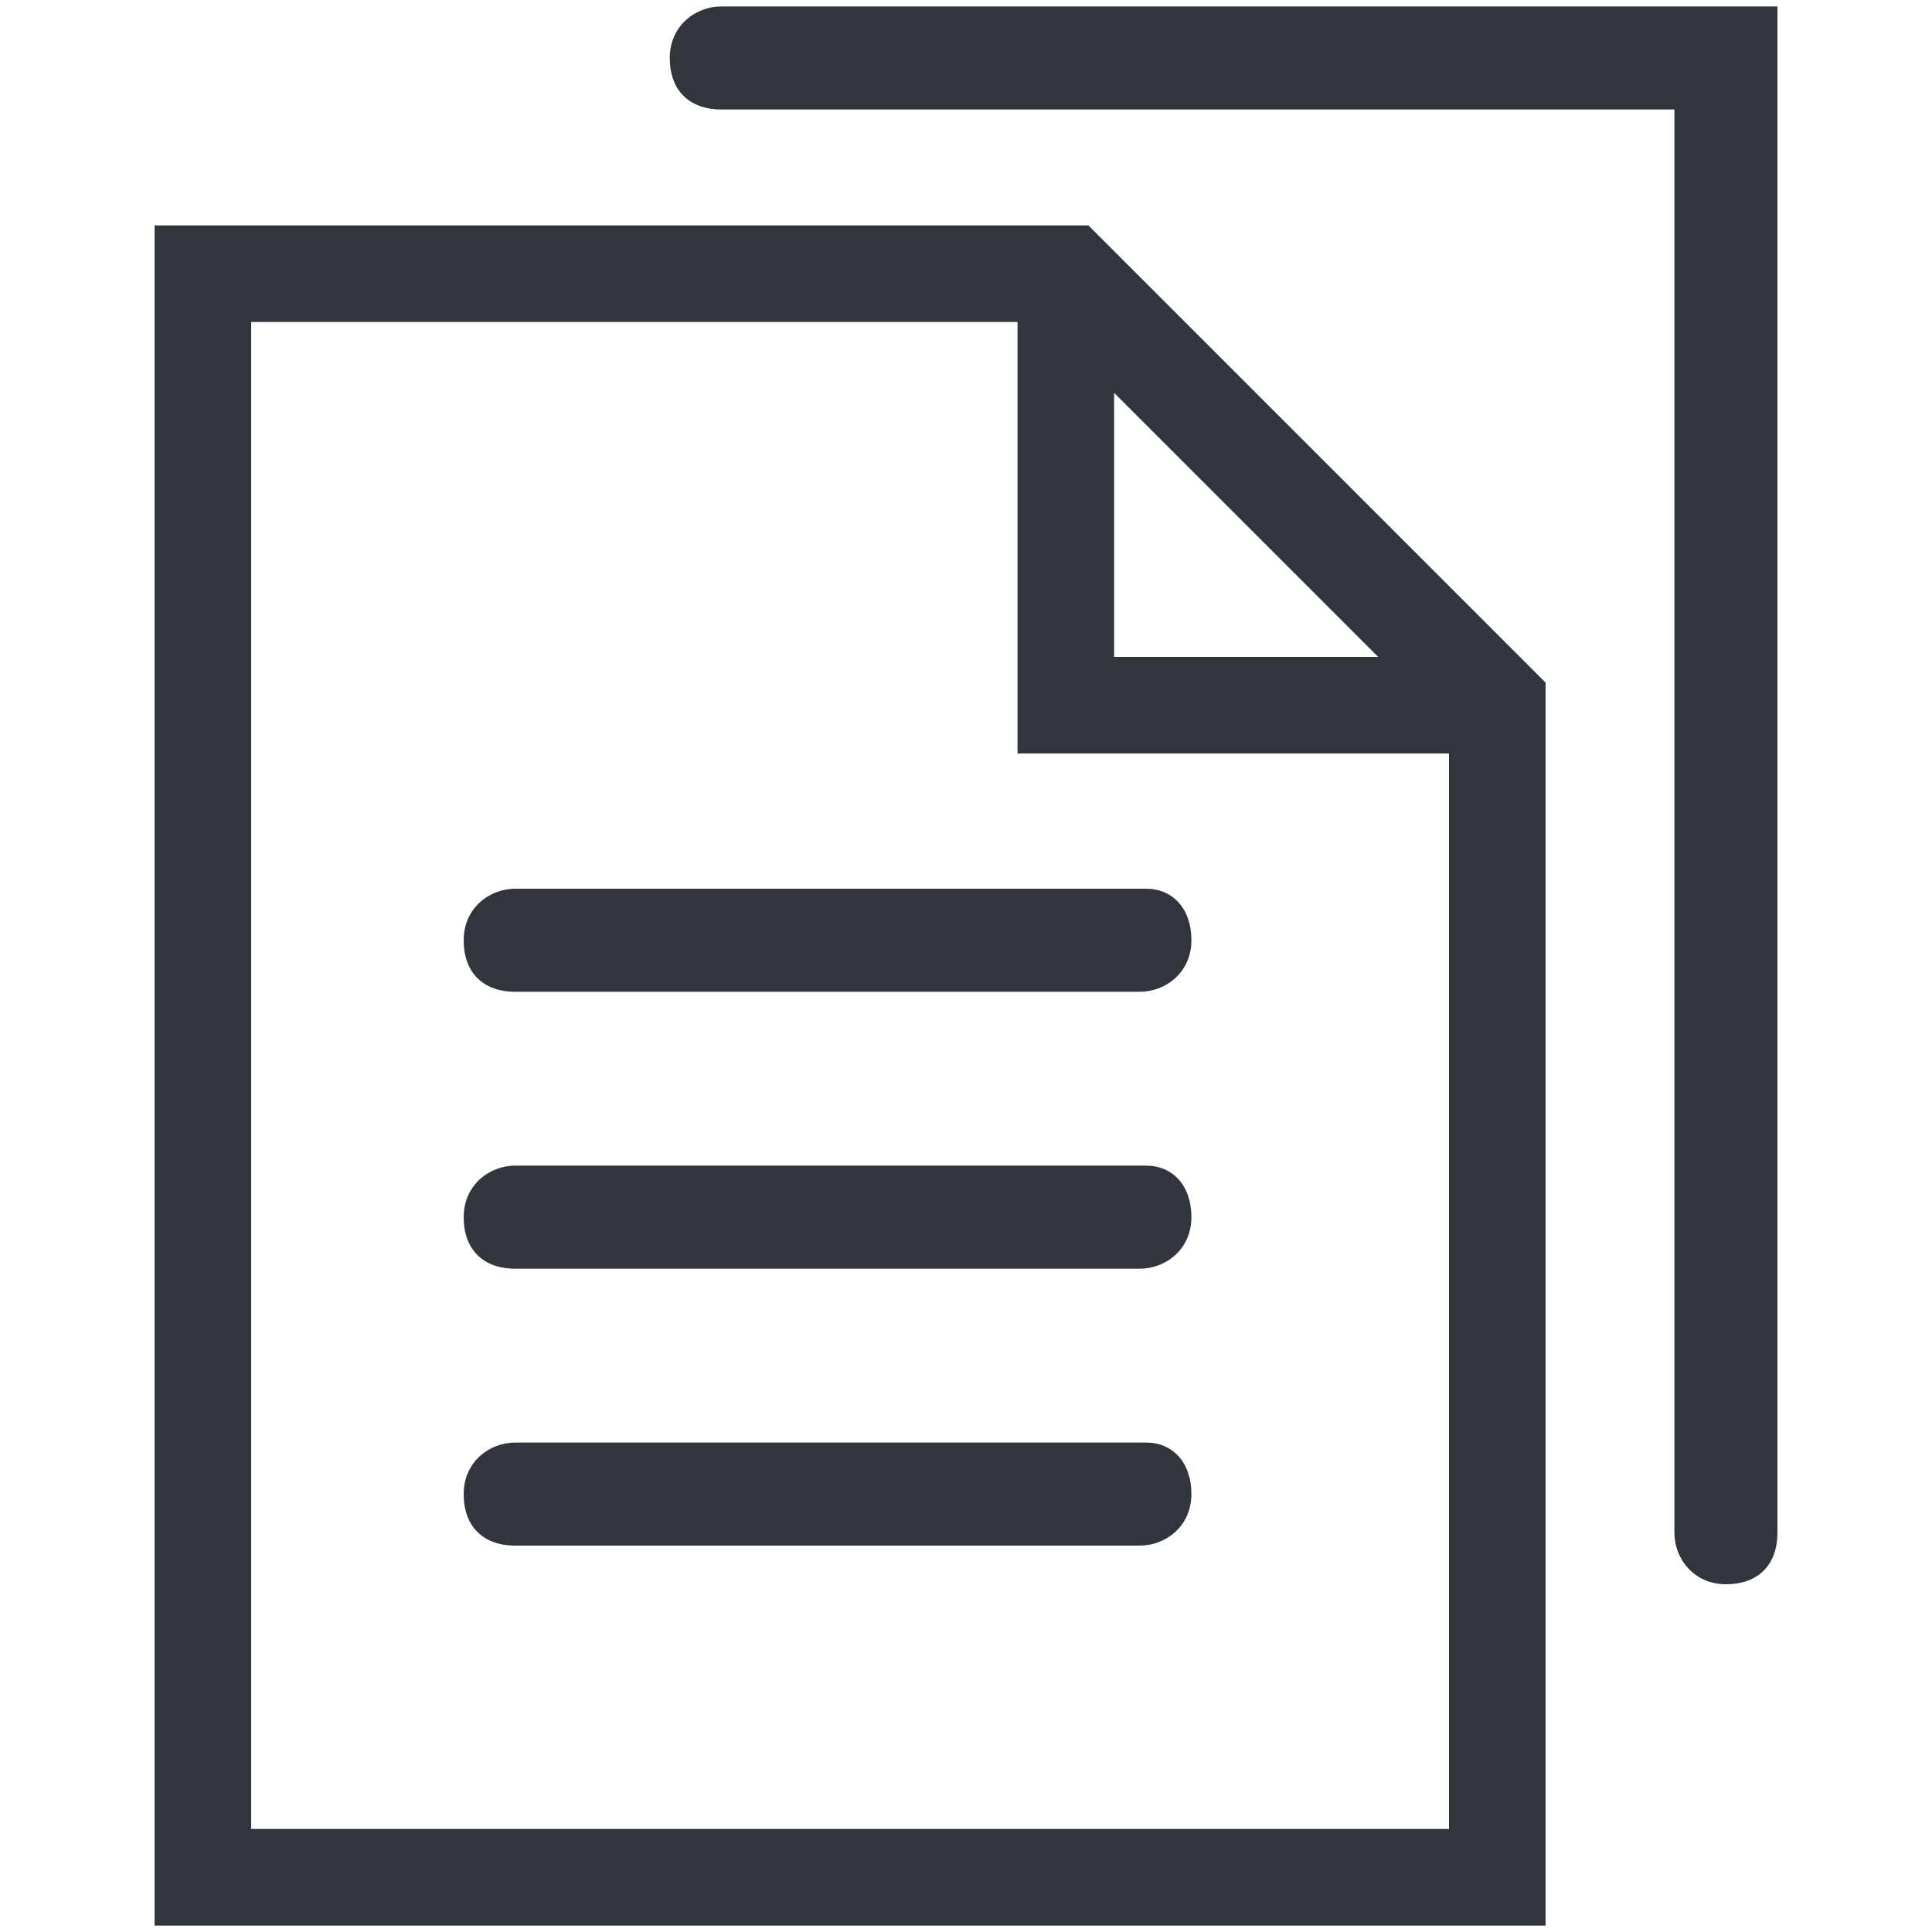
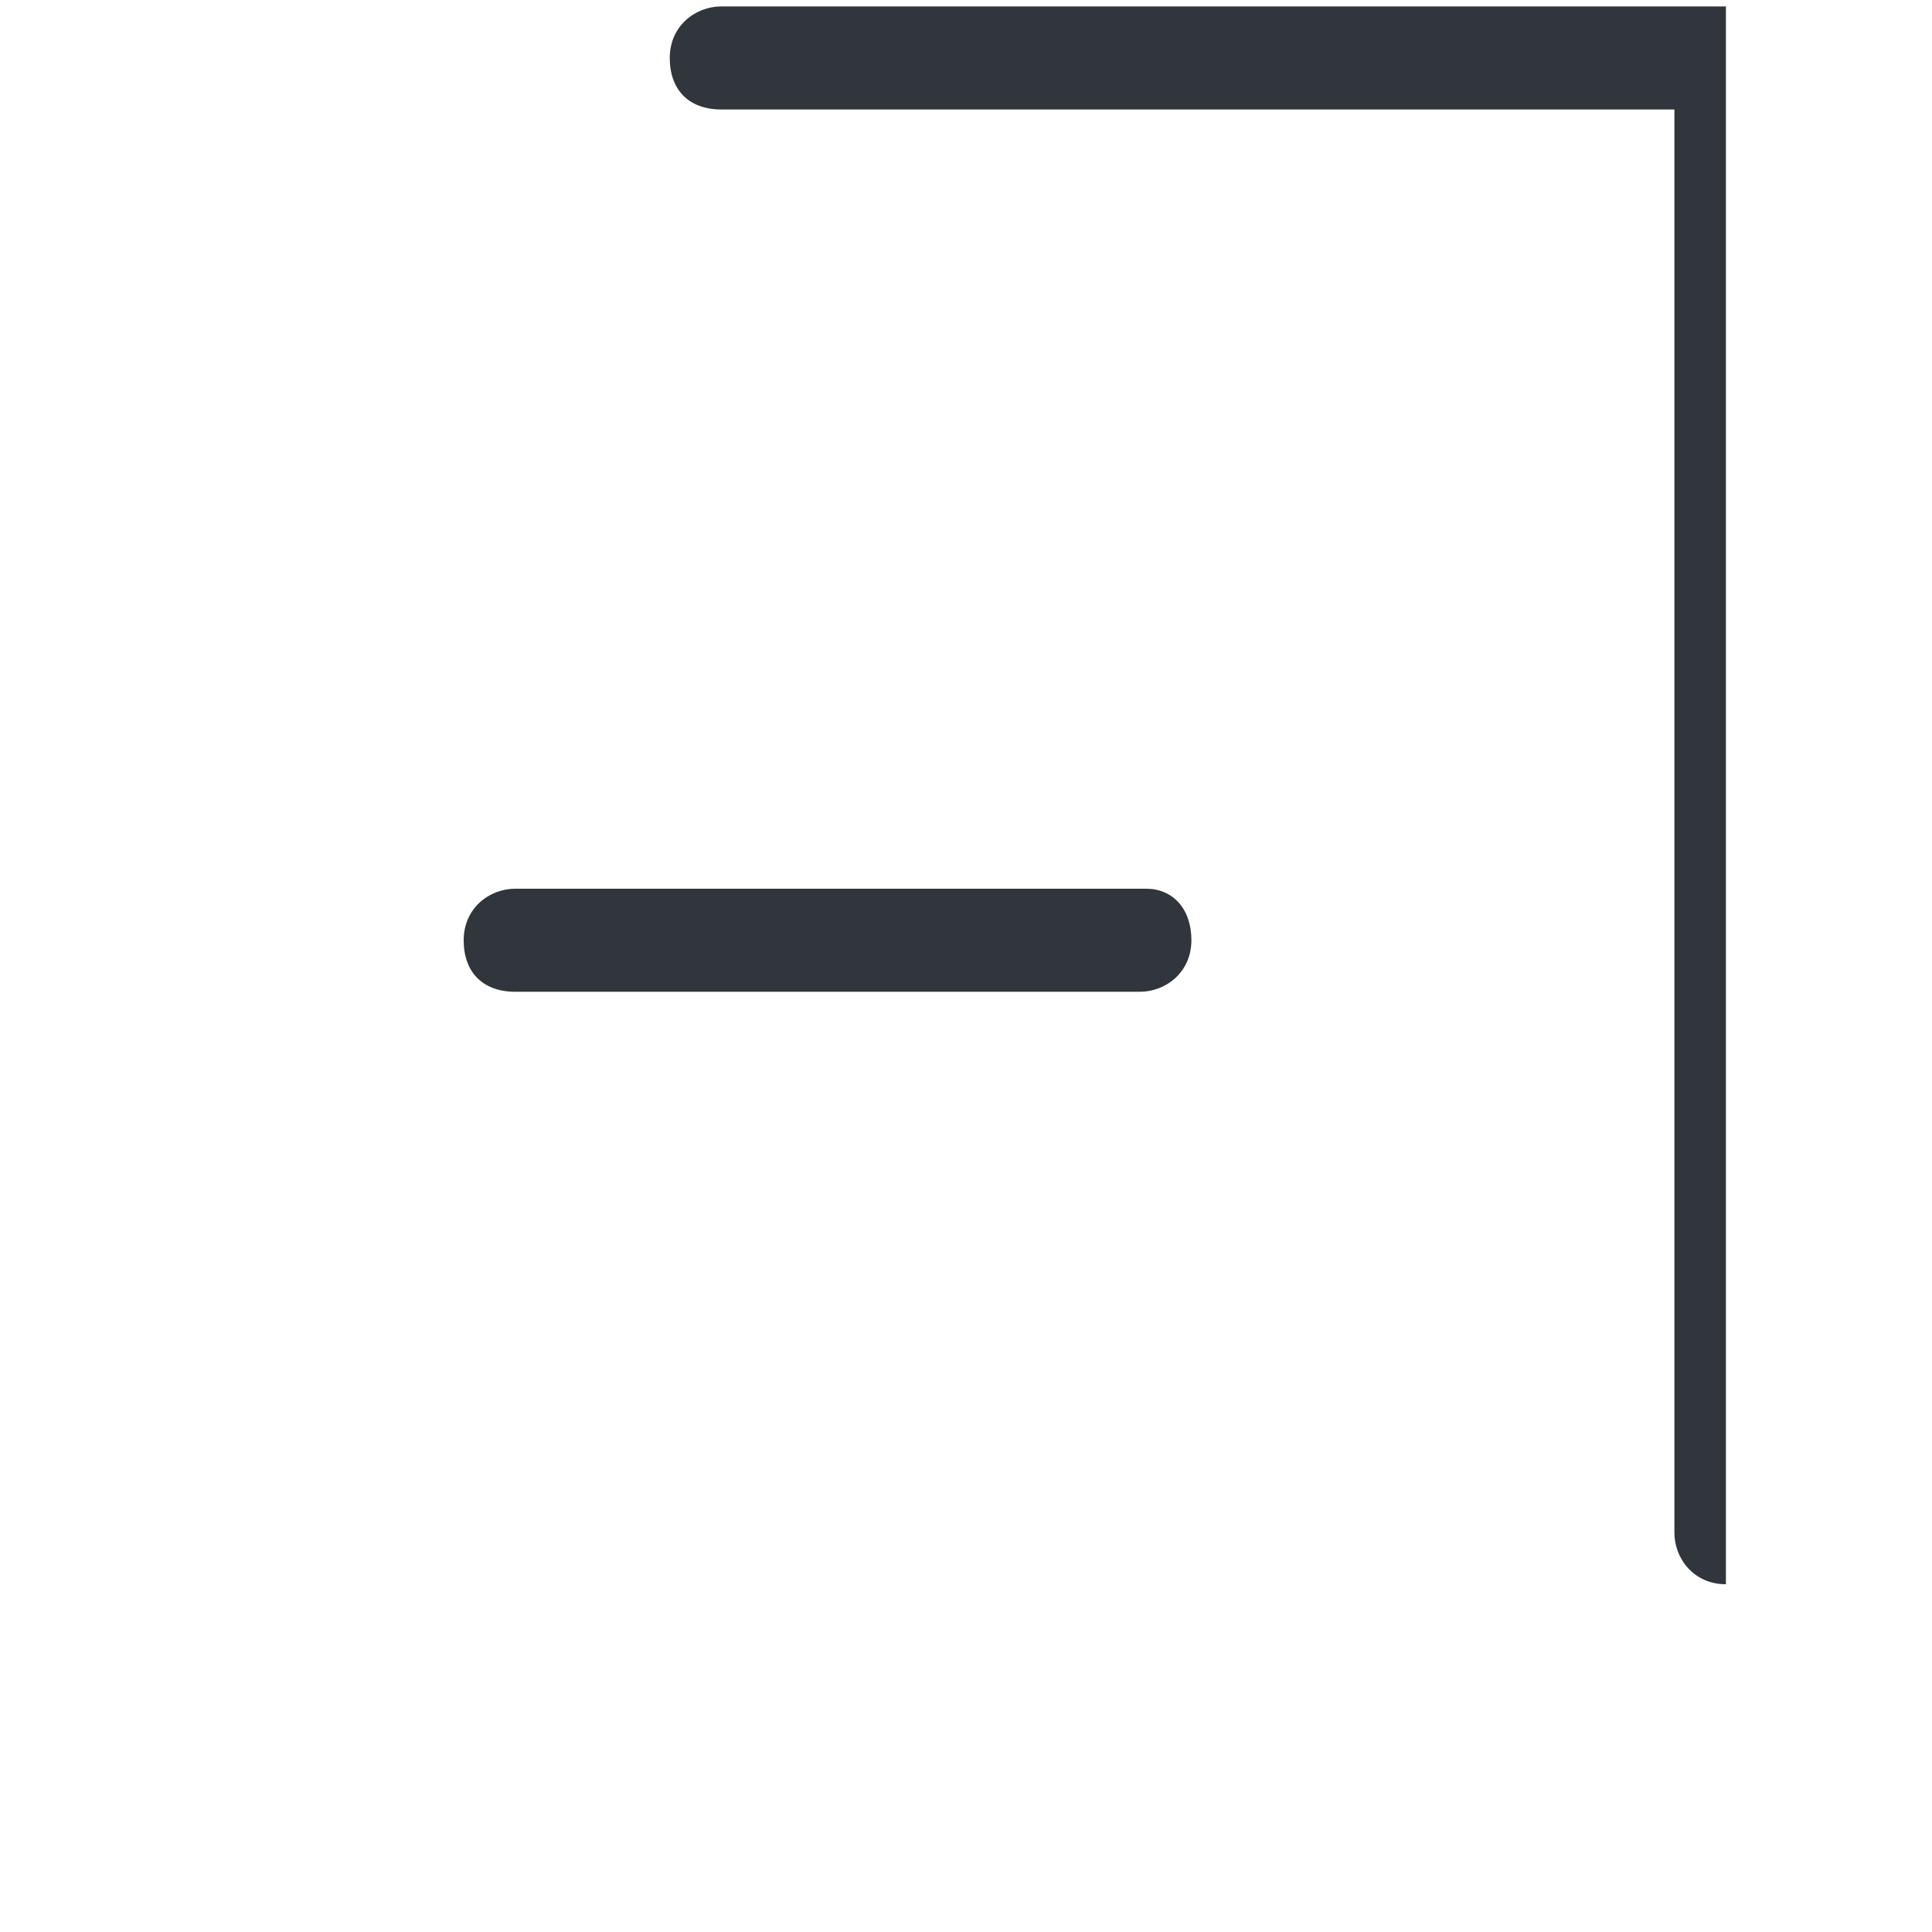
<svg xmlns="http://www.w3.org/2000/svg" version="1.1" id="Layer_1" x="0px" y="0px" width="30px" height="30px" viewBox="0 0 30 30" style="enable-background:new 0 0 30 30;" xml:space="preserve">
  <style type="text/css">
	.st0{fill:#31363C;}
</style>
  <g>
-     <path class="st0" d="M2.4,3.5v26.4H24V10.6l-7.1-7.1C16.9,3.5,2.4,3.5,2.4,3.5z M17.3,6.1l4.1,4.1h-4.1V6.1z M3.9,28.4V5h11.9v6.7   h6.7v16.7C22.5,28.4,3.9,28.4,3.9,28.4z" />
-     <path class="st0" d="M11.2,0.1c-0.4,0-0.8,0.3-0.8,0.8s0.3,0.8,0.8,0.8H26v22.1c0,0.4,0.3,0.8,0.8,0.8s0.8-0.3,0.8-0.8V0.1H11.2z" />
-     <path class="st0" d="M17.8,22.4H8c-0.4,0-0.8,0.3-0.8,0.8S7.5,24,8,24h9.7c0.4,0,0.8-0.3,0.8-0.8S18.2,22.4,17.8,22.4z" />
-     <path class="st0" d="M17.8,18.1H8c-0.4,0-0.8,0.3-0.8,0.8s0.3,0.8,0.8,0.8h9.7c0.4,0,0.8-0.3,0.8-0.8S18.2,18.1,17.8,18.1z" />
+     <path class="st0" d="M11.2,0.1c-0.4,0-0.8,0.3-0.8,0.8s0.3,0.8,0.8,0.8H26v22.1c0,0.4,0.3,0.8,0.8,0.8V0.1H11.2z" />
    <path class="st0" d="M17.8,13.8H8c-0.4,0-0.8,0.3-0.8,0.8s0.3,0.8,0.8,0.8h9.7c0.4,0,0.8-0.3,0.8-0.8S18.2,13.8,17.8,13.8z" />
  </g>
</svg>